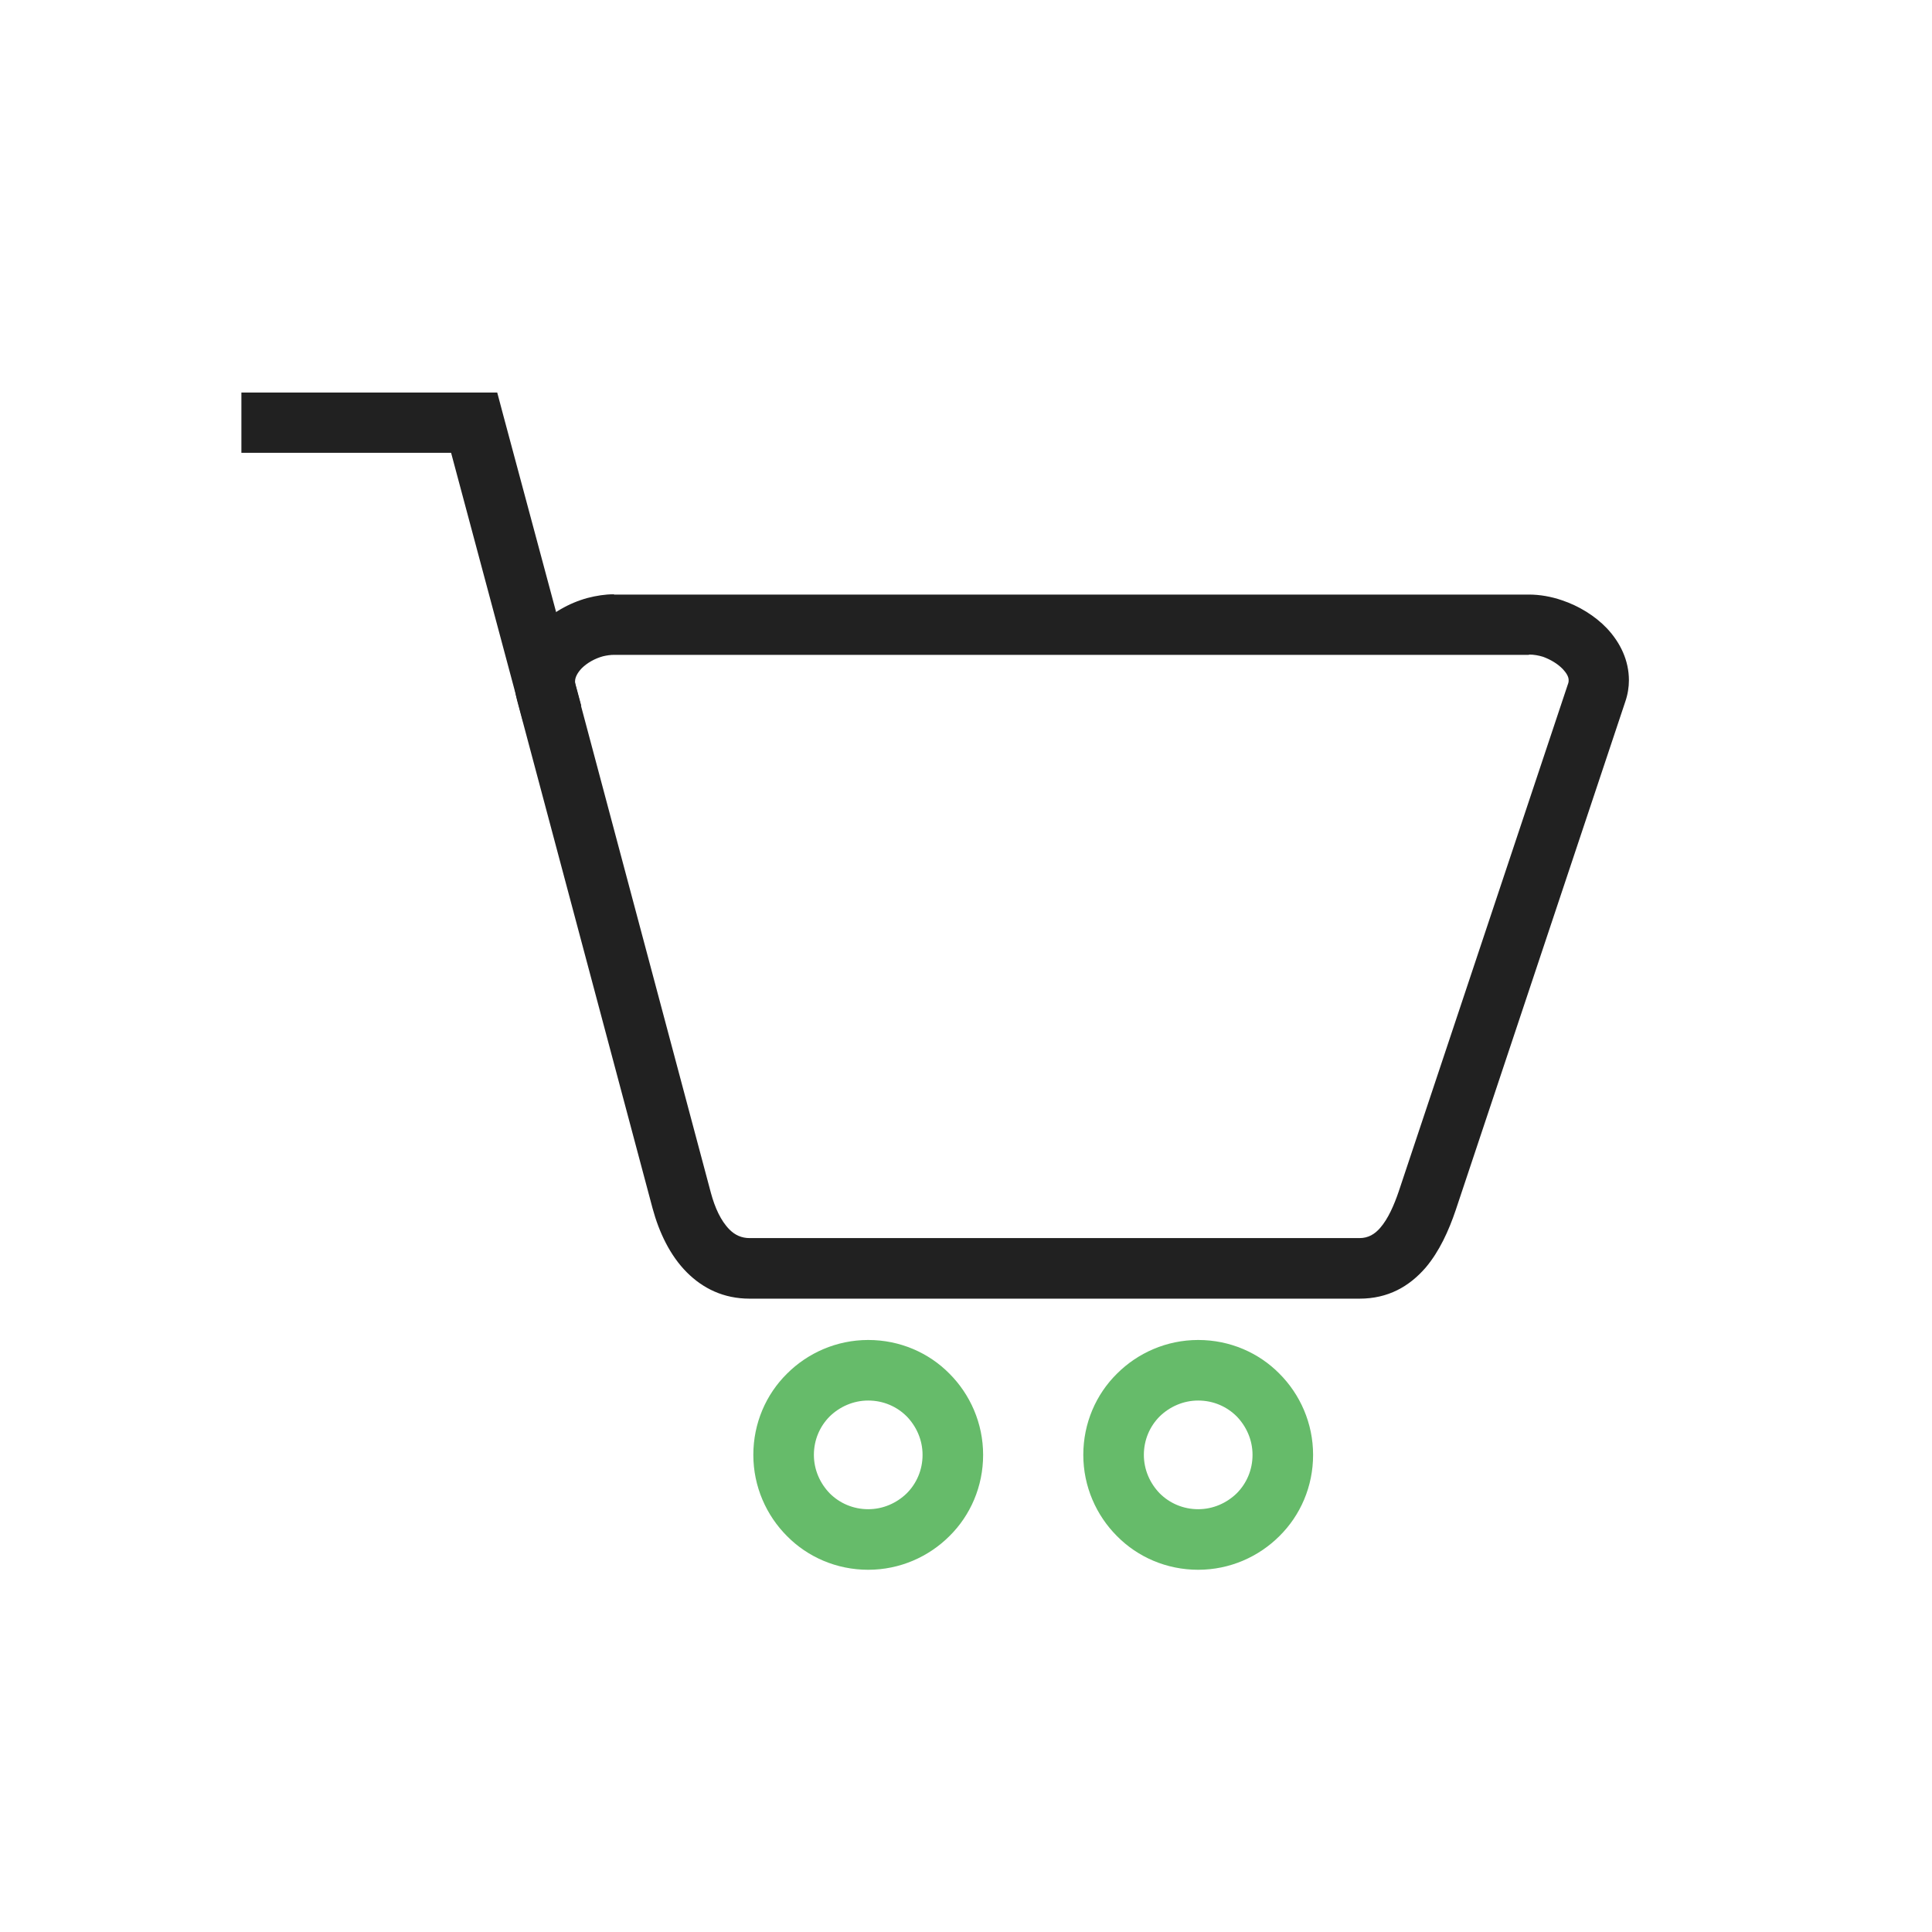
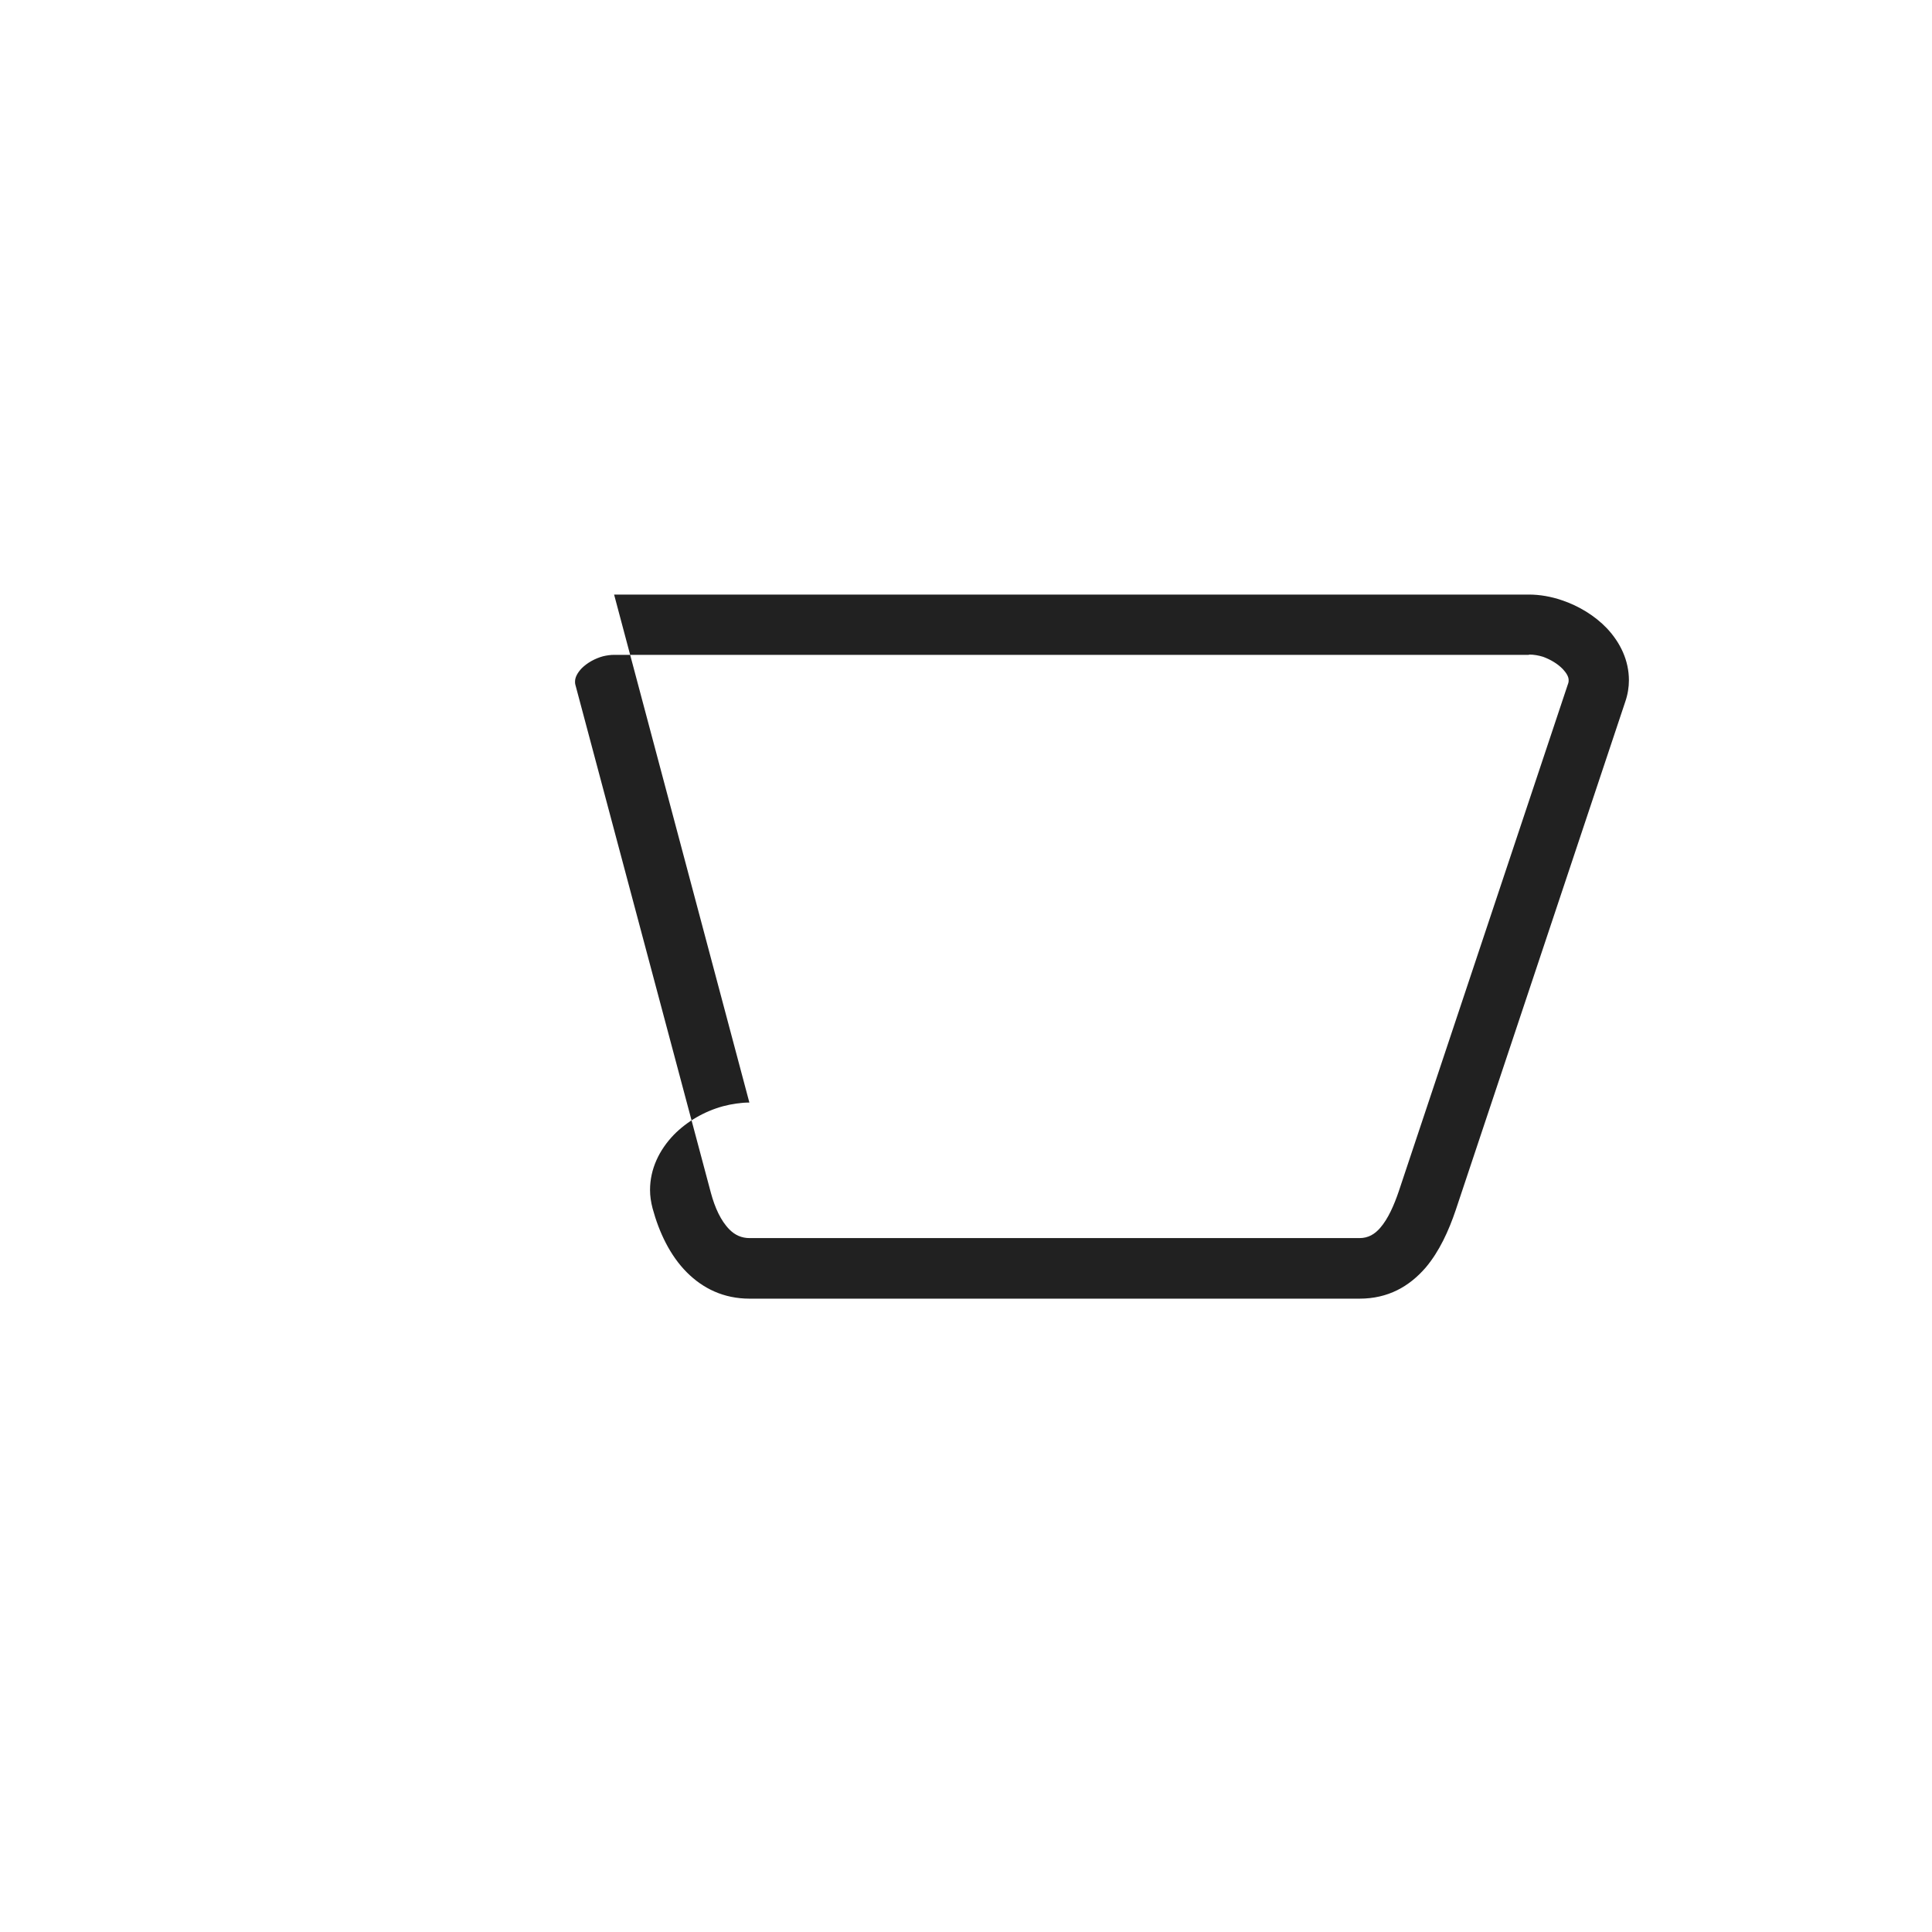
<svg xmlns="http://www.w3.org/2000/svg" xml:space="preserve" width="6.827in" height="6.827in" style="shape-rendering:geometricPrecision; text-rendering:geometricPrecision; image-rendering:optimizeQuality; fill-rule:evenodd; clip-rule:evenodd" viewBox="0 0 6.827 6.827">
  <defs>
    <style type="text/css">
   
    .fil0 {fill:none}
    .fil1 {fill:#212121;fill-rule:nonzero}
    .fil2 {fill:#66BB6A;fill-rule:nonzero}
   
  </style>
  </defs>
  <g id="Layer_x0020_1">
-     <rect class="fil0" width="6.827" height="6.827" />
-     <rect class="fil0" x="0.853" y="0.853" width="5.12" height="5.12" />
-     <path class="fil1" d="M2.17 2.101l3.233 0c0.038,0 0.078,0.007 0.116,0.02 0.06,0.02 0.117,0.055 0.159,0.099 0.048,0.051 0.078,0.114 0.078,0.184 0,0.024 -0.004,0.05 -0.013,0.076l-0.599 1.796c-0.025,0.074 -0.058,0.146 -0.106,0.203 -0.058,0.067 -0.133,0.11 -0.234,0.11l-2.155 0c-0.092,0 -0.165,-0.036 -0.222,-0.093 -0.059,-0.059 -0.098,-0.141 -0.121,-0.226l-0.479 -1.796c-0.006,-0.023 -0.009,-0.044 -0.009,-0.065 0,-0.075 0.033,-0.142 0.084,-0.195 0.046,-0.047 0.108,-0.083 0.174,-0.101 0.031,-0.008 0.062,-0.013 0.093,-0.013zm3.233 0.213l-3.233 0c-0.013,0 -0.026,0.002 -0.039,0.005 -0.029,0.008 -0.056,0.023 -0.076,0.043 -0.014,0.015 -0.023,0.031 -0.023,0.046 0,0.004 0,0.008 0.001,0.011l0.479 1.796c0.014,0.052 0.035,0.099 0.066,0.13 0.019,0.019 0.042,0.03 0.071,0.03l2.155 0c0.031,0 0.054,-0.014 0.073,-0.036 0.028,-0.032 0.049,-0.08 0.066,-0.13l0.599 -1.796c0.001,-0.003 0.001,-0.006 0.001,-0.01 0,-0.012 -0.008,-0.025 -0.02,-0.038 -0.018,-0.019 -0.043,-0.034 -0.07,-0.044 -0.016,-0.005 -0.033,-0.008 -0.05,-0.008z" />
-     <polygon class="fil1" points="1.848,2.549 1.594,1.6 0.853,1.6 0.853,1.387 1.675,1.387 1.757,1.387 1.778,1.466 2.054,2.494 " />
+     <path class="fil1" d="M2.17 2.101l3.233 0c0.038,0 0.078,0.007 0.116,0.02 0.06,0.02 0.117,0.055 0.159,0.099 0.048,0.051 0.078,0.114 0.078,0.184 0,0.024 -0.004,0.05 -0.013,0.076l-0.599 1.796c-0.025,0.074 -0.058,0.146 -0.106,0.203 -0.058,0.067 -0.133,0.11 -0.234,0.11l-2.155 0c-0.092,0 -0.165,-0.036 -0.222,-0.093 -0.059,-0.059 -0.098,-0.141 -0.121,-0.226c-0.006,-0.023 -0.009,-0.044 -0.009,-0.065 0,-0.075 0.033,-0.142 0.084,-0.195 0.046,-0.047 0.108,-0.083 0.174,-0.101 0.031,-0.008 0.062,-0.013 0.093,-0.013zm3.233 0.213l-3.233 0c-0.013,0 -0.026,0.002 -0.039,0.005 -0.029,0.008 -0.056,0.023 -0.076,0.043 -0.014,0.015 -0.023,0.031 -0.023,0.046 0,0.004 0,0.008 0.001,0.011l0.479 1.796c0.014,0.052 0.035,0.099 0.066,0.13 0.019,0.019 0.042,0.03 0.071,0.03l2.155 0c0.031,0 0.054,-0.014 0.073,-0.036 0.028,-0.032 0.049,-0.08 0.066,-0.13l0.599 -1.796c0.001,-0.003 0.001,-0.006 0.001,-0.01 0,-0.012 -0.008,-0.025 -0.02,-0.038 -0.018,-0.019 -0.043,-0.034 -0.07,-0.044 -0.016,-0.005 -0.033,-0.008 -0.05,-0.008z" />
    <g id="_485687512">
-       <path id="_485688040" class="fil2" d="M3.068 4.735c0.112,0 0.214,0.045 0.287,0.119 0.073,0.073 0.119,0.175 0.119,0.287 0,0.112 -0.045,0.214 -0.119,0.287 -0.073,0.073 -0.175,0.119 -0.287,0.119 -0.112,0 -0.214,-0.045 -0.287,-0.119 -0.073,-0.073 -0.119,-0.175 -0.119,-0.287 0,-0.112 0.045,-0.214 0.119,-0.287 0.073,-0.073 0.175,-0.119 0.287,-0.119zm0.136 0.27c-0.035,-0.035 -0.083,-0.056 -0.136,-0.056 -0.053,0 -0.101,0.022 -0.136,0.056 -0.035,0.035 -0.056,0.083 -0.056,0.136 0,0.053 0.022,0.101 0.056,0.136 0.035,0.035 0.083,0.056 0.136,0.056 0.053,0 0.101,-0.022 0.136,-0.056 0.035,-0.035 0.056,-0.083 0.056,-0.136 0,-0.053 -0.022,-0.101 -0.056,-0.136z" />
-       <path id="_485687920" class="fil2" d="M4.234 4.735c0.112,0 0.214,0.045 0.287,0.119 0.073,0.073 0.119,0.175 0.119,0.287 0,0.112 -0.045,0.214 -0.119,0.287 -0.073,0.073 -0.175,0.119 -0.287,0.119 -0.112,0 -0.214,-0.045 -0.287,-0.119 -0.073,-0.073 -0.119,-0.175 -0.119,-0.287 0,-0.112 0.045,-0.214 0.119,-0.287 0.073,-0.073 0.175,-0.119 0.287,-0.119zm0.136 0.27c-0.035,-0.035 -0.083,-0.056 -0.136,-0.056 -0.053,0 -0.101,0.022 -0.136,0.056 -0.035,0.035 -0.056,0.083 -0.056,0.136 0,0.053 0.022,0.101 0.056,0.136 0.035,0.035 0.083,0.056 0.136,0.056 0.053,0 0.101,-0.022 0.136,-0.056 0.035,-0.035 0.056,-0.083 0.056,-0.136 0,-0.053 -0.022,-0.101 -0.056,-0.136z" />
-     </g>
+       </g>
  </g>
</svg>